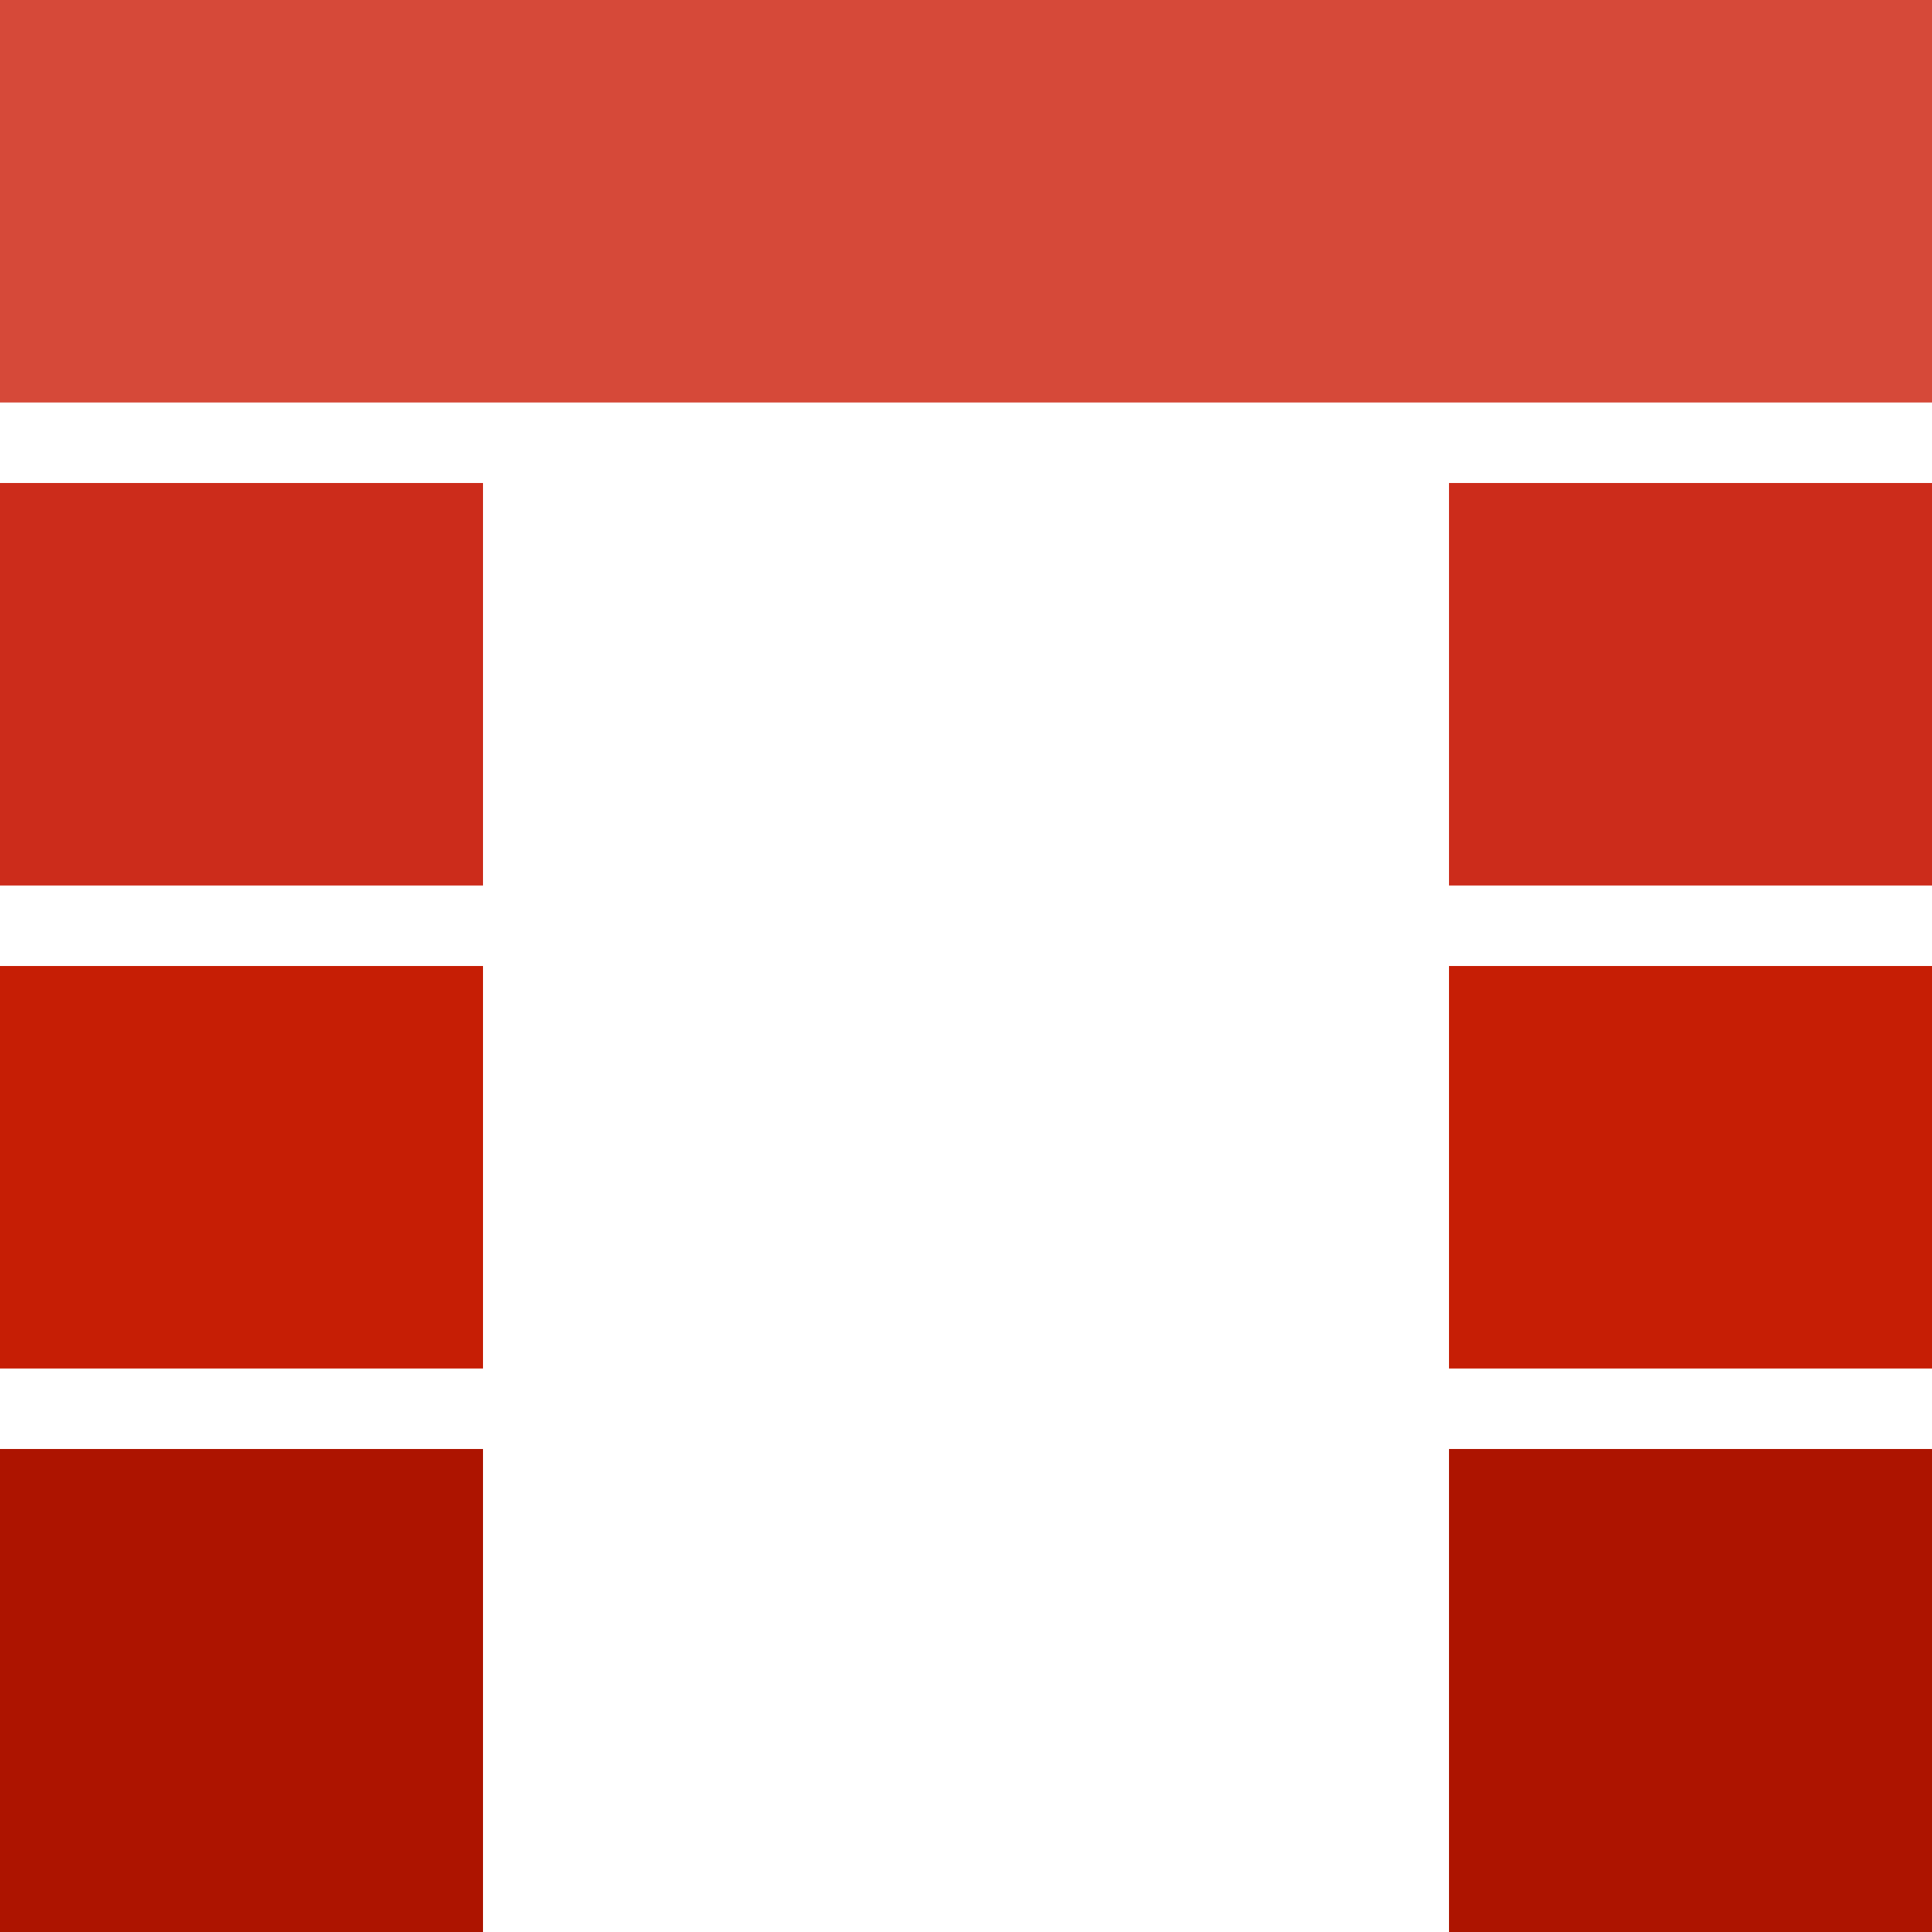
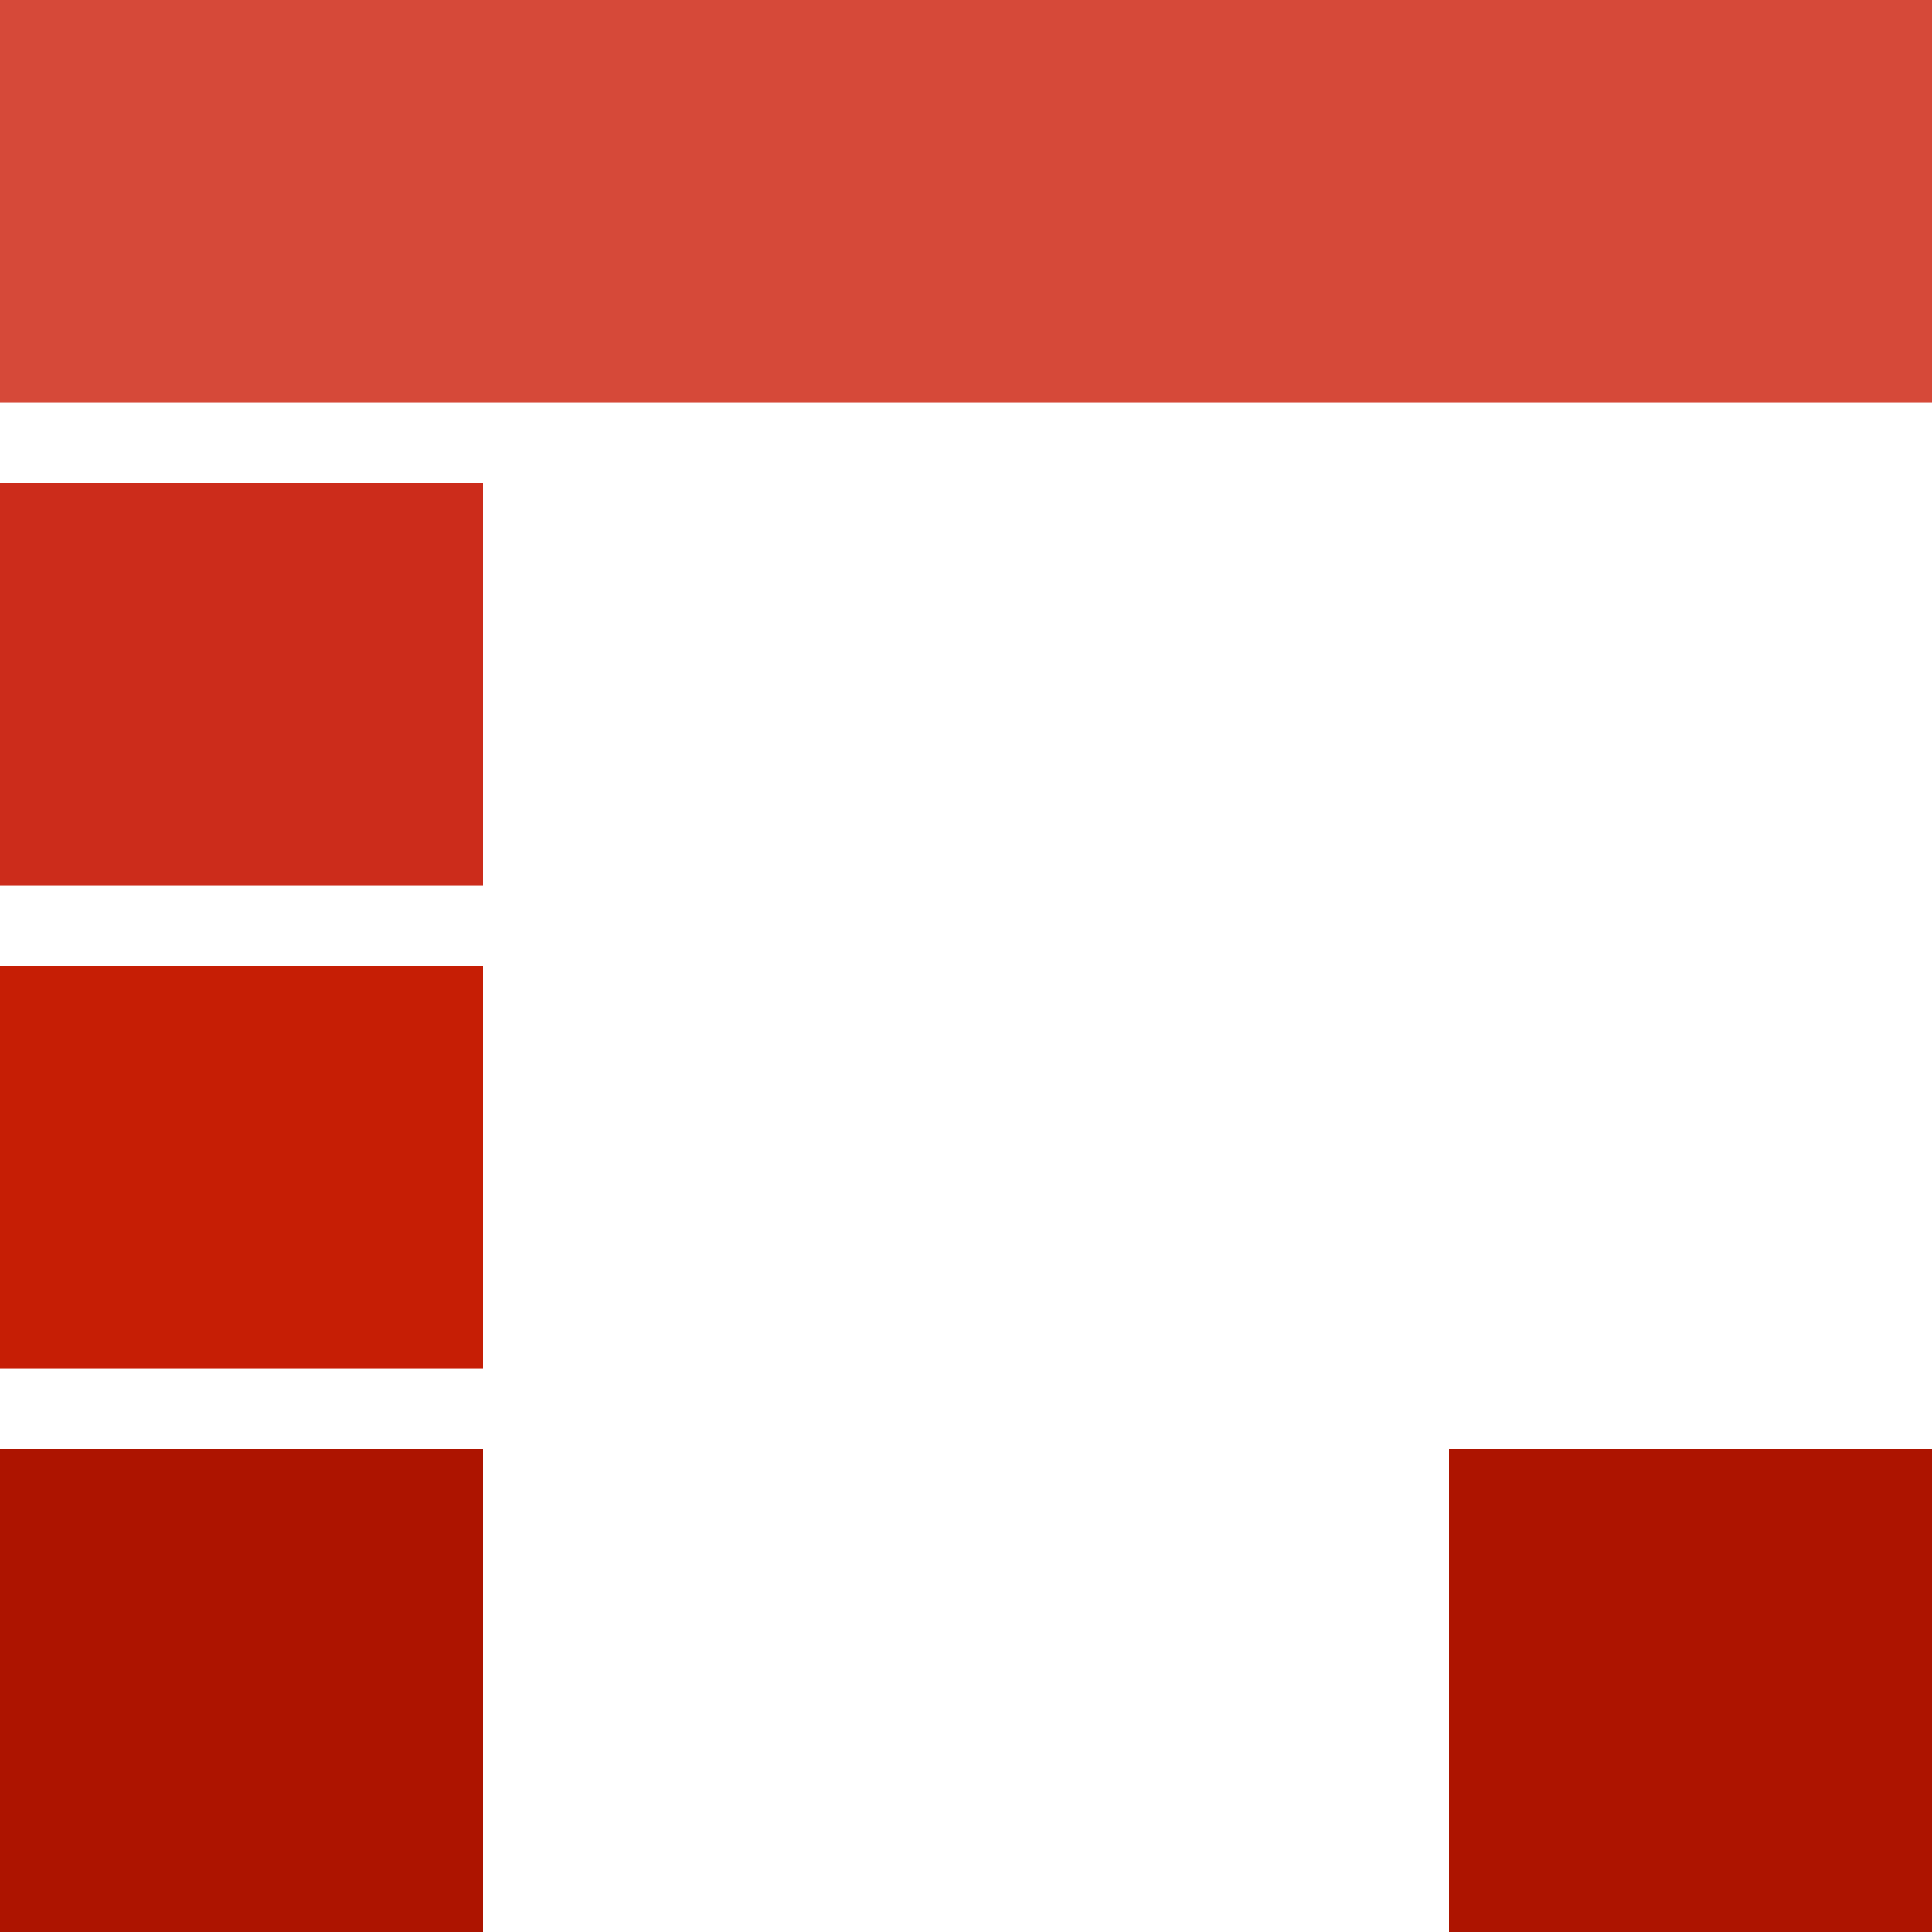
<svg xmlns="http://www.w3.org/2000/svg" fill="#000000" height="24" viewBox="0 0 24 24" width="24">
  <polygon points="0,24 0,18 6,18 6,24" fill="#AD1400" />
  <polygon points="24,24 24,18 18,18 18,24" fill="#AD1400" />
  <polygon points="0,17 0,12 6,12 6,17" fill="#C61E05" />
-   <polygon points="24,17 24,12 18,12 18,17" fill="#C61E05" />
  <polygon points="0,11 0,6 6,6 6,11" fill="#CC2C1B" />
-   <polygon points="24,11 24,6 18,6 18,11" fill="#CC2C1B" />
  <polygon points="0,5 0,0 24,0 24,5" fill="#D64939" />
</svg>